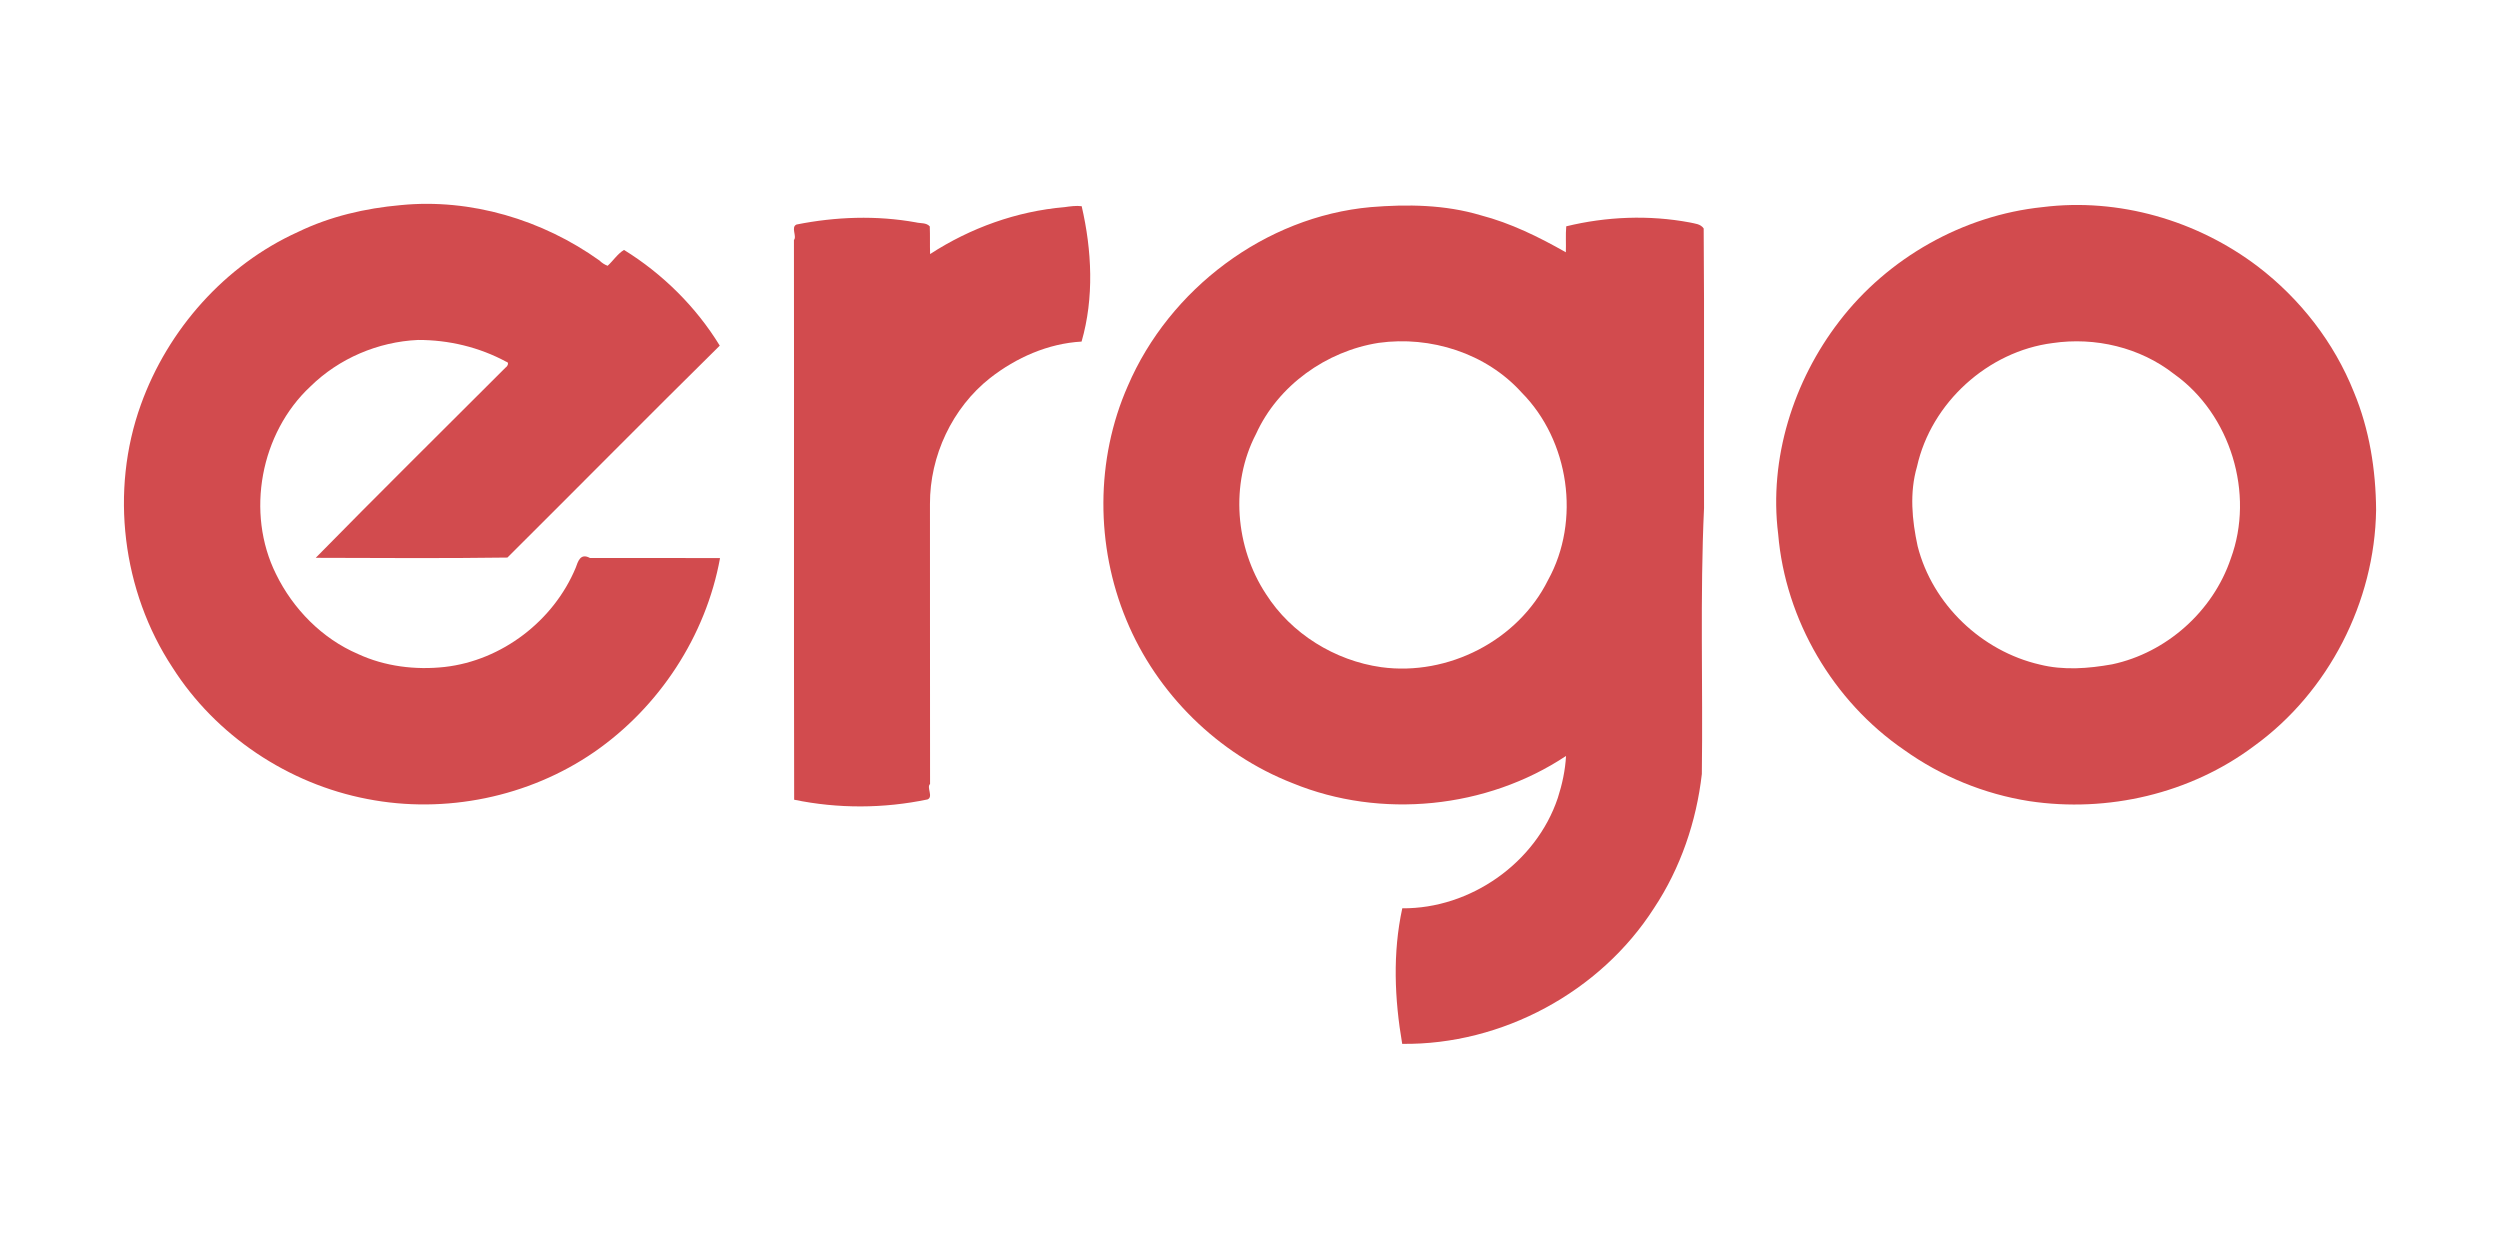
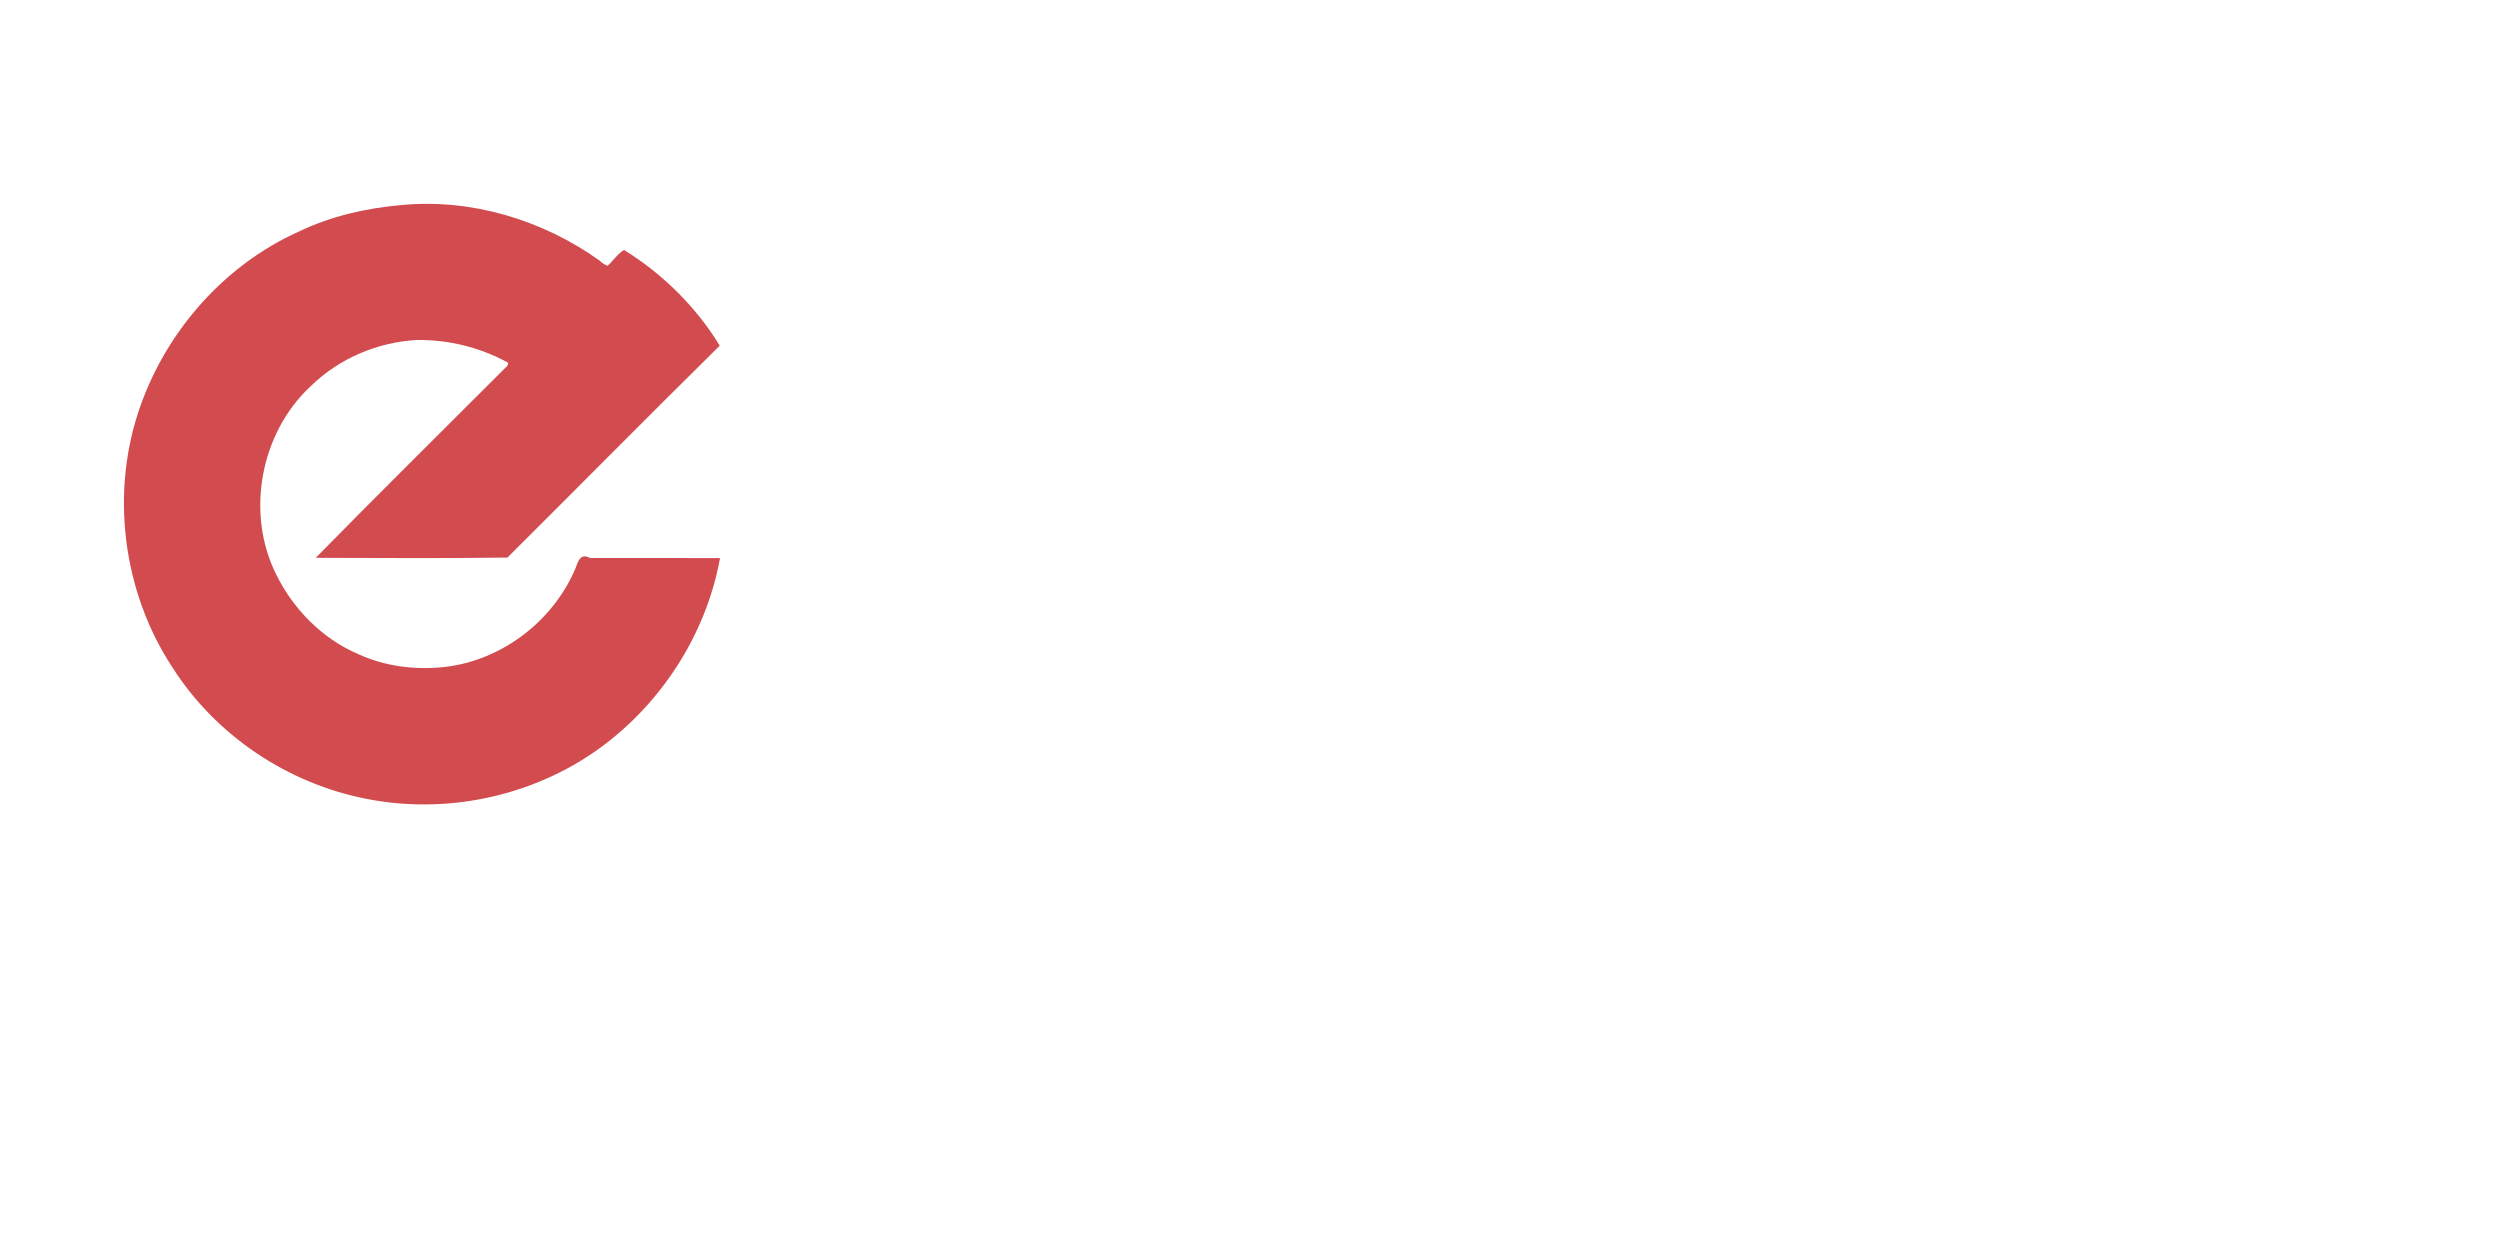
<svg xmlns="http://www.w3.org/2000/svg" width="1250pt" height="625pt" viewBox="0 0 1250 625" version="1.1">
  <g id="#fffefeff">
</g>
  <g id="#d24b4eff">
    <path fill="#d24b4e" opacity="1.00" d=" M 200.34 102.56 C 235.41 99.10 271.23 109.88 299.74 130.26 C 300.90 131.42 302.28 132.32 303.82 132.89 C 306.61 130.37 308.77 126.91 312.00 124.96 C 331.32 136.92 348.00 153.40 359.88 172.82 C 324.29 207.93 289.15 243.51 253.71 278.78 C 221.77 279.24 189.81 278.97 157.86 278.91 C 189.23 246.95 221.12 215.47 252.78 183.79 C 253.70 183.24 254.83 181.19 253.12 180.87 C 239.61 173.58 224.33 169.93 209.00 169.98 C 189.05 170.87 169.50 179.20 155.22 193.22 C 130.25 216.48 122.78 256.39 137.99 287.01 C 146.52 304.47 161.03 319.29 179.00 327.00 C 192.40 333.23 207.74 335.09 222.35 333.48 C 250.96 330.23 276.79 310.43 287.84 283.91 C 288.95 280.96 290.07 276.29 294.99 279.00 C 316.67 279.03 338.34 278.92 360.02 279.05 C 352.93 318.01 329.58 353.59 297.06 376.05 C 264.38 398.56 222.56 407.12 183.65 399.50 C 144.10 391.95 107.89 367.78 86.26 333.76 C 61.08 295.59 54.89 245.40 70.44 202.33 C 83.93 164.76 112.48 132.51 148.99 115.98 C 165.03 108.21 182.63 104.13 200.34 102.56 Z" />
-     <path fill="#d24b4e" opacity="1.00" d=" M 532.34 103.56 C 535.06 103.18 538.04 102.75 540.84 103.10 C 545.95 125.17 547.12 148.85 540.79 170.79 C 524.07 171.73 508.13 178.79 495.04 189.02 C 476.11 203.95 464.89 227.96 464.98 251.99 C 465.04 298.66 464.95 345.33 465.03 392.00 C 463.15 393.61 466.81 398.50 463.75 399.72 C 441.81 404.30 419.02 404.39 397.08 399.86 C 396.88 306.57 397.09 213.28 396.97 120.00 C 398.58 118.21 395.28 113.53 398.27 112.26 C 417.87 108.35 438.23 107.63 457.94 111.18 C 460.27 111.78 463.16 111.23 464.89 113.20 C 465.07 117.80 464.90 122.42 465.05 127.03 C 485.19 113.95 508.38 105.61 532.34 103.56 Z" />
-     <path fill="#d24b4e" opacity="1.00" d=" M 685.34 103.56 C 703.71 102.06 722.49 102.30 740.30 107.62 C 755.37 111.54 769.48 118.50 782.92 126.14 C 783.08 121.82 782.75 117.48 783.12 113.16 C 803.23 108.26 824.52 107.41 844.93 111.23 C 847.41 111.83 850.25 111.89 851.84 114.23 C 852.23 160.81 851.86 207.41 852.02 254.00 C 849.97 298.26 851.51 342.67 850.92 387.01 C 848.21 410.76 840.27 434.06 827.03 454.02 C 800.15 496.04 750.96 522.54 701.10 521.93 C 697.26 499.53 696.29 476.47 701.14 454.15 C 735.19 454.44 768.07 431.40 778.90 398.98 C 781.11 392.16 782.62 385.13 783.02 377.97 C 743.35 404.34 690.42 409.68 646.32 391.60 C 609.08 377.08 578.39 346.84 563.16 309.91 C 547.80 272.97 547.70 229.65 563.91 192.97 C 584.66 144.53 632.58 108.32 685.34 103.56 M 689.33 171.43 C 663.17 175.53 639.00 192.74 628.00 217.00 C 614.98 241.94 617.62 273.69 632.98 297.02 C 645.60 316.86 667.45 330.34 690.64 333.59 C 724.00 338.14 759.02 320.29 774.03 290.02 C 790.46 260.29 784.63 220.24 760.78 196.22 C 743.06 176.59 715.30 167.81 689.33 171.43 Z" />
-     <path fill="#d24b4e" opacity="1.00" d=" M 1021.34 103.55 C 1059.34 98.81 1098.43 110.15 1128.82 133.18 C 1150.06 149.38 1167.04 171.18 1176.95 196.05 C 1184.71 214.66 1187.91 234.93 1188.05 255.00 C 1187.40 300.90 1164.29 346.09 1127.02 373.02 C 1095.20 396.86 1053.85 406.47 1014.64 400.57 C 992.15 397.04 970.55 388.19 952.04 374.95 C 916.54 350.64 892.67 309.91 889.08 266.99 C 884.39 229.38 896.66 190.50 919.63 160.67 C 943.94 128.94 981.53 107.65 1021.34 103.55 M 1026.34 171.53 C 993.93 175.65 965.56 201.42 958.49 233.35 C 954.70 246.34 956.00 260.07 958.82 273.10 C 966.22 302.17 990.80 325.57 1019.90 332.28 C 1031.73 335.25 1044.18 334.29 1056.08 332.16 C 1083.24 326.40 1106.52 305.61 1115.38 279.32 C 1127.40 246.80 1115.29 207.08 1087.01 186.99 C 1070.04 173.70 1047.59 168.40 1026.34 171.53 Z" />
  </g>
</svg>